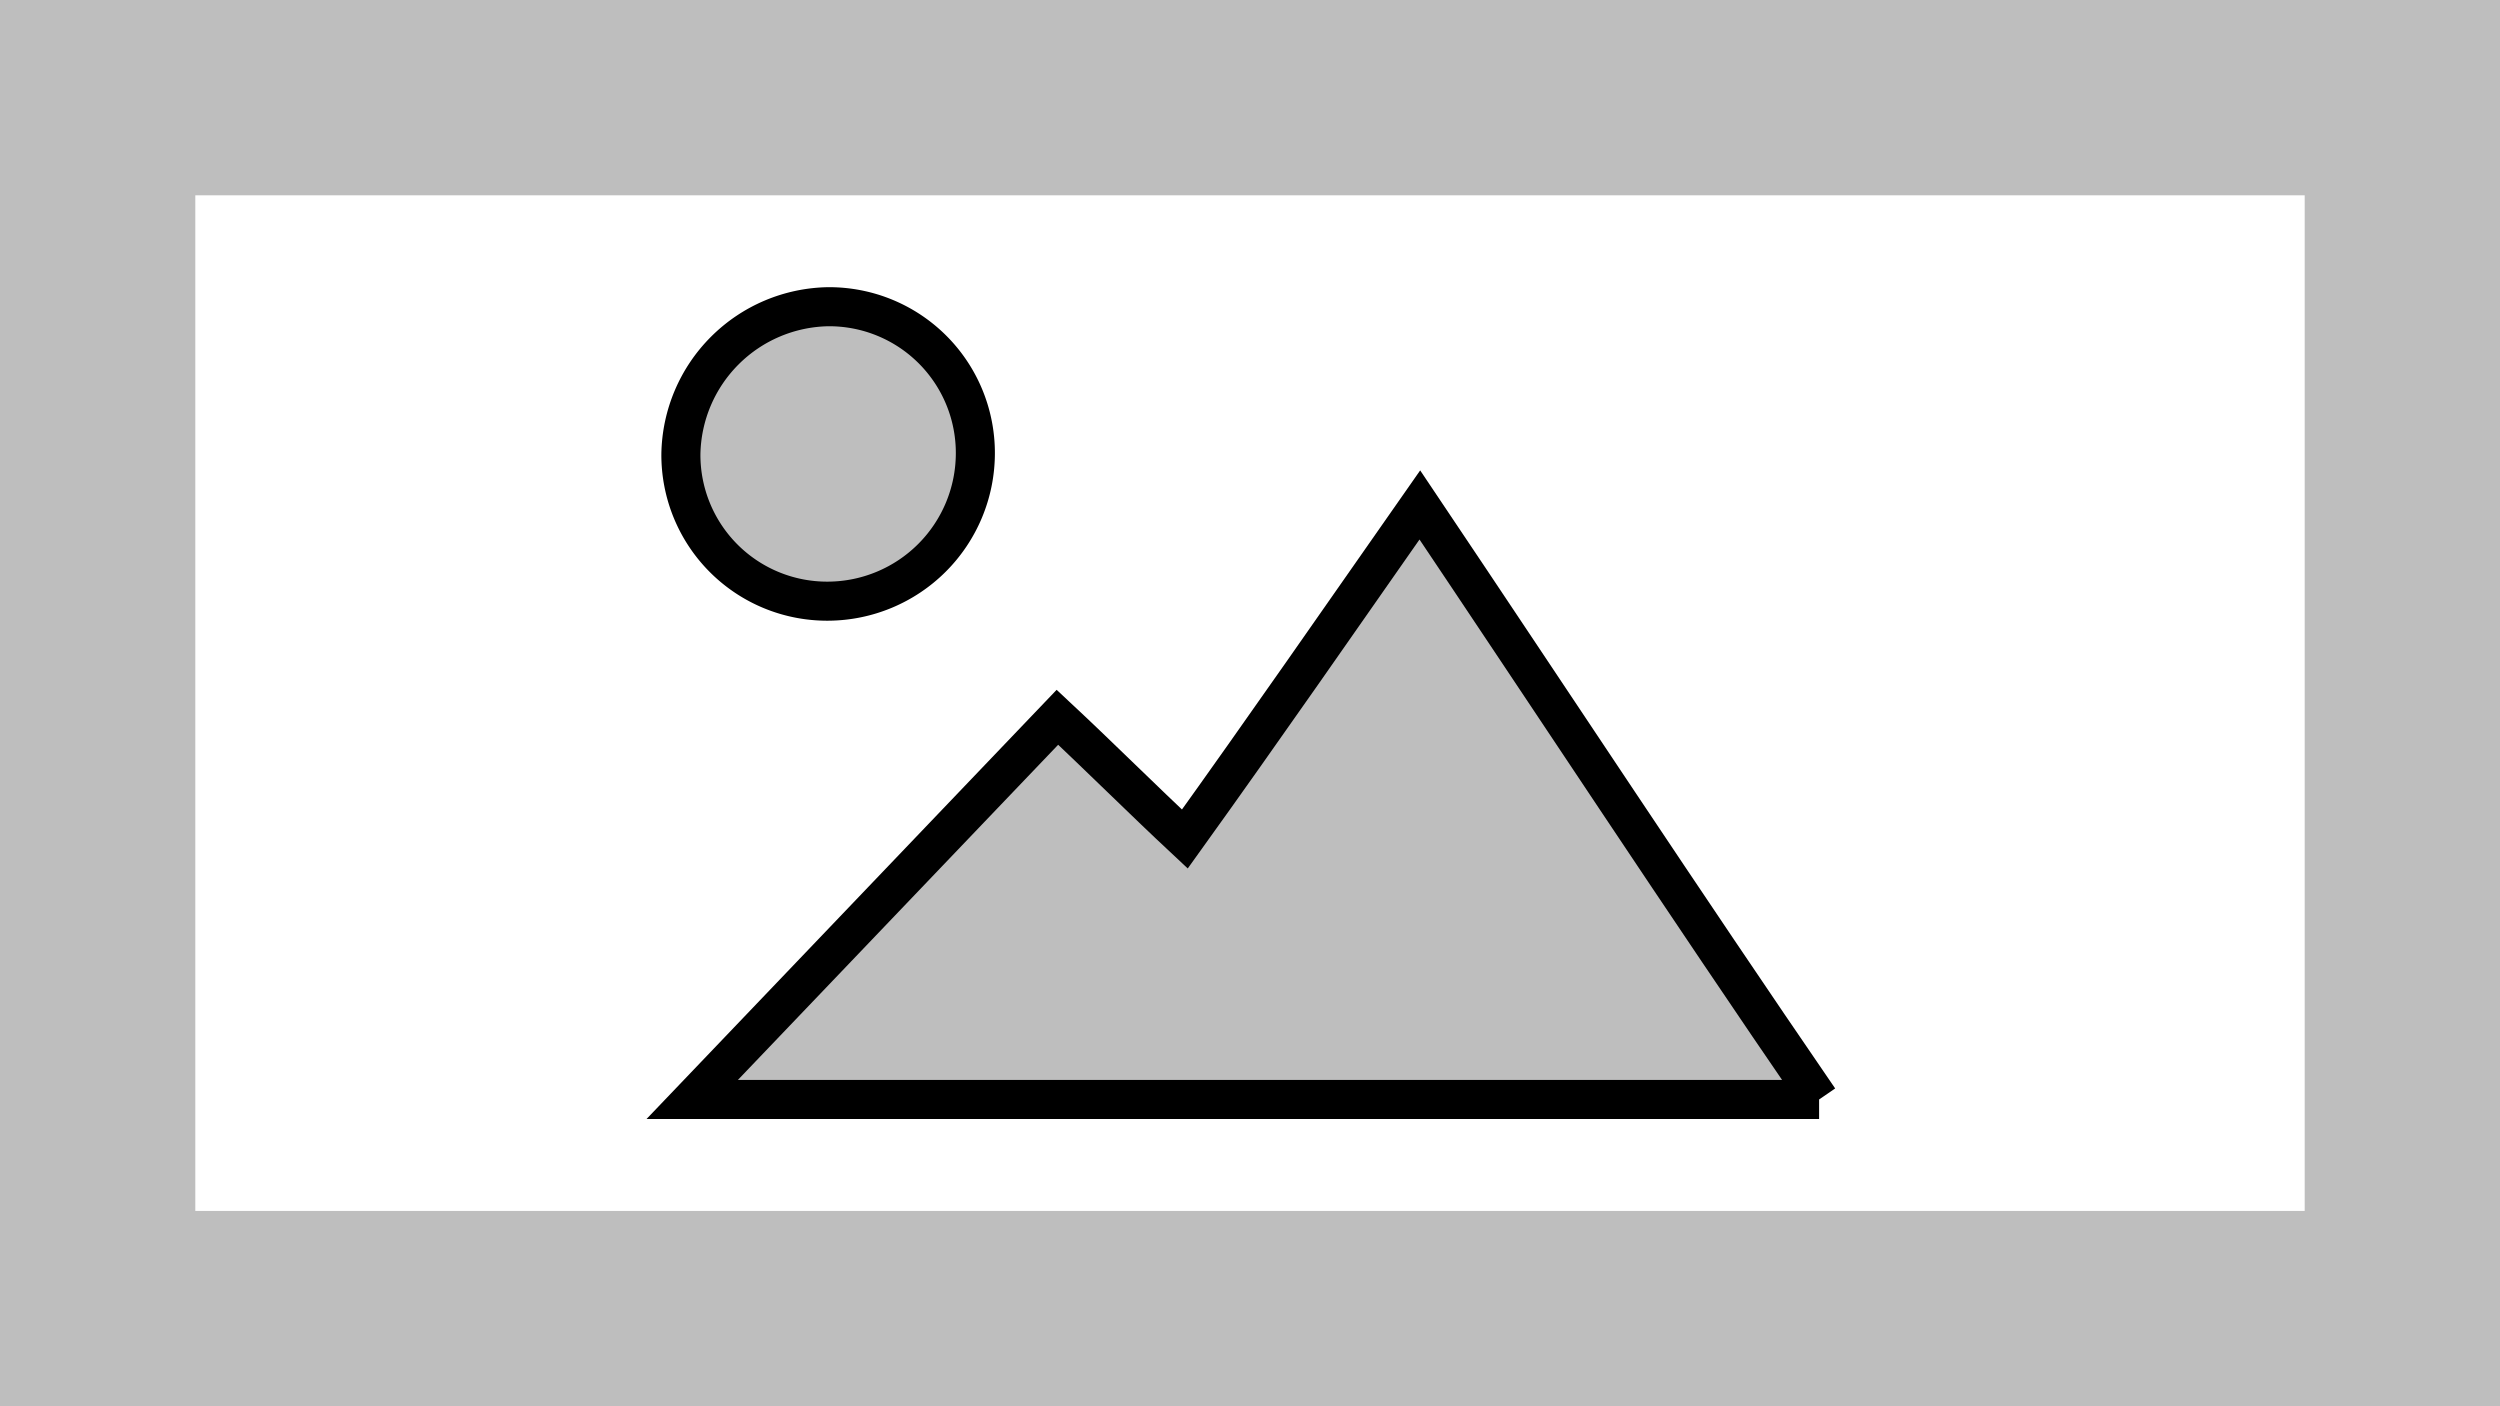
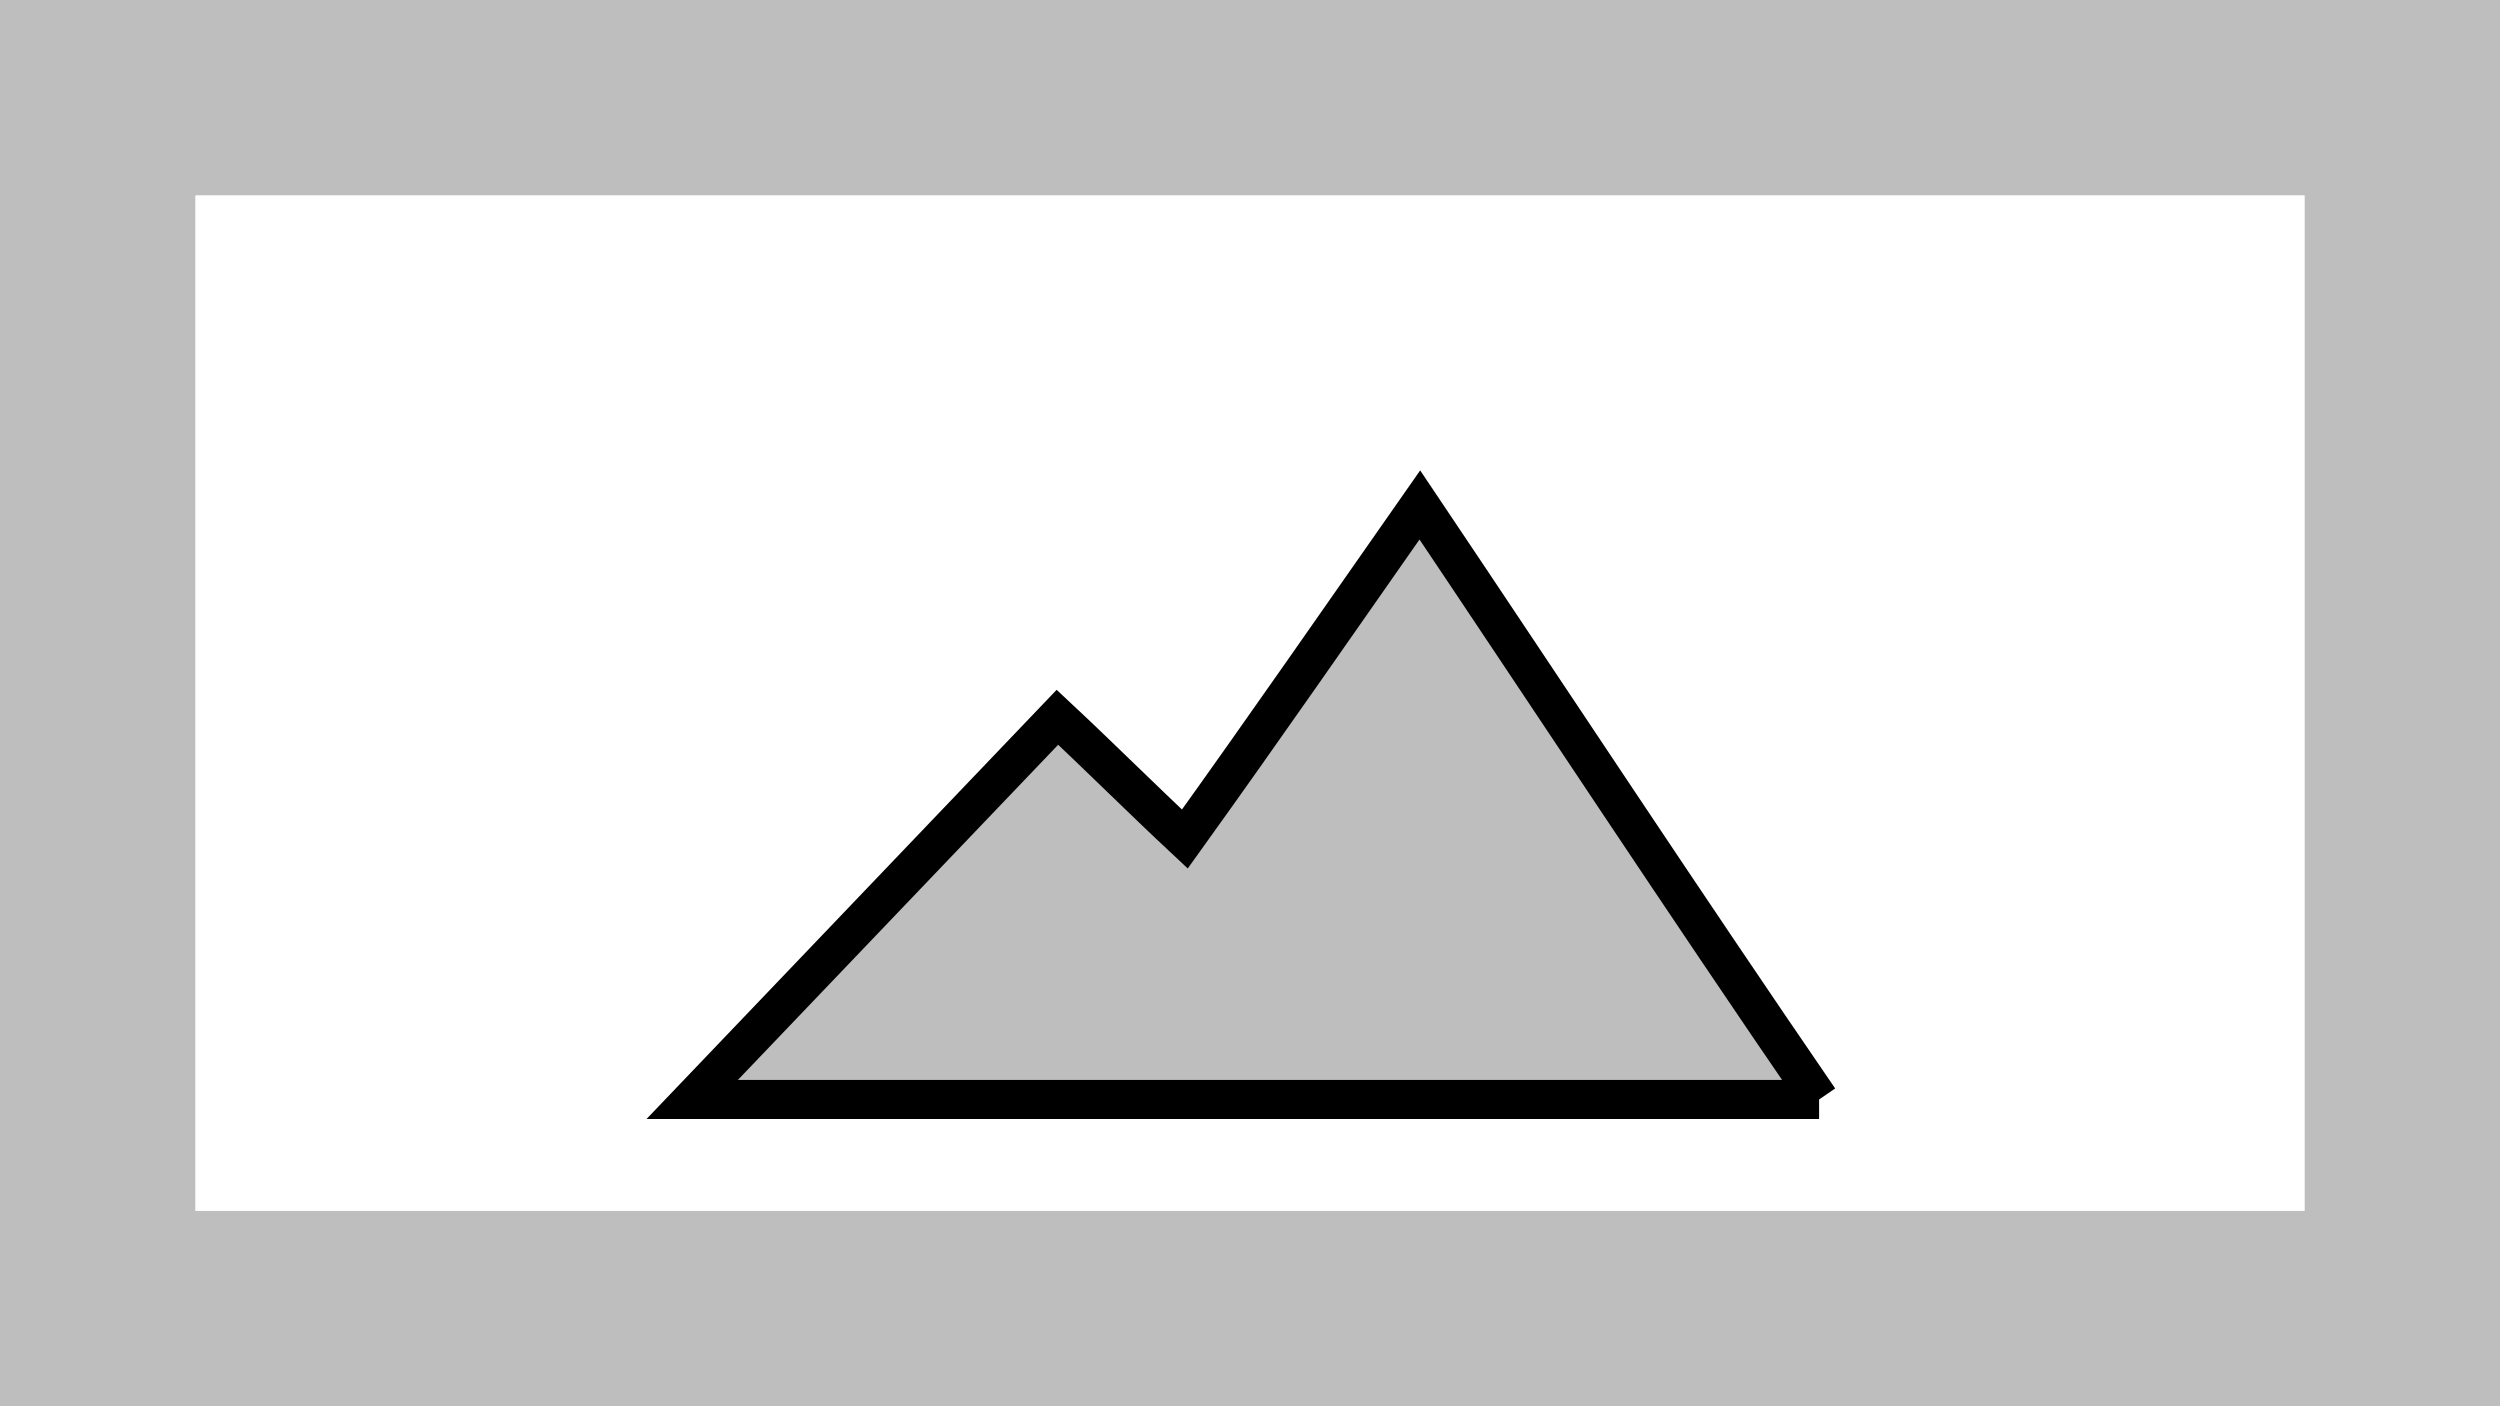
<svg xmlns="http://www.w3.org/2000/svg" aria-hidden="true" width="64" height="36">
  <defs>
    <style>.a{fill:#bebebe}</style>
  </defs>
  <path id="canvas_background" fill="none" d="M-1-1h66v38H-1z" />
  <g>
    <path stroke="#bebebe" id="svg_5" fill-opacity="0" stroke-width="5" fill="#510b0b" d="M2.5 2.5h59v31h-59z" />
    <g stroke="null" id="svg_4">
      <path stroke="null" class="a" d="M46.569 28.147H17.72l9.35-9.785c1.087 1.015 2.175 2.102 3.262 3.117 2.03-2.827 3.986-5.653 6.016-8.553 3.407 5.074 6.74 10.148 10.22 15.221z" id="svg_1" />
-       <path stroke="null" class="a" d="M21.2 15.39a3.743 3.743 0 01-3.769-3.768 3.837 3.837 0 013.77-3.77 3.743 3.743 0 013.768 3.77A3.79 3.79 0 0121.2 15.39z" id="svg_2" />
    </g>
  </g>
</svg>